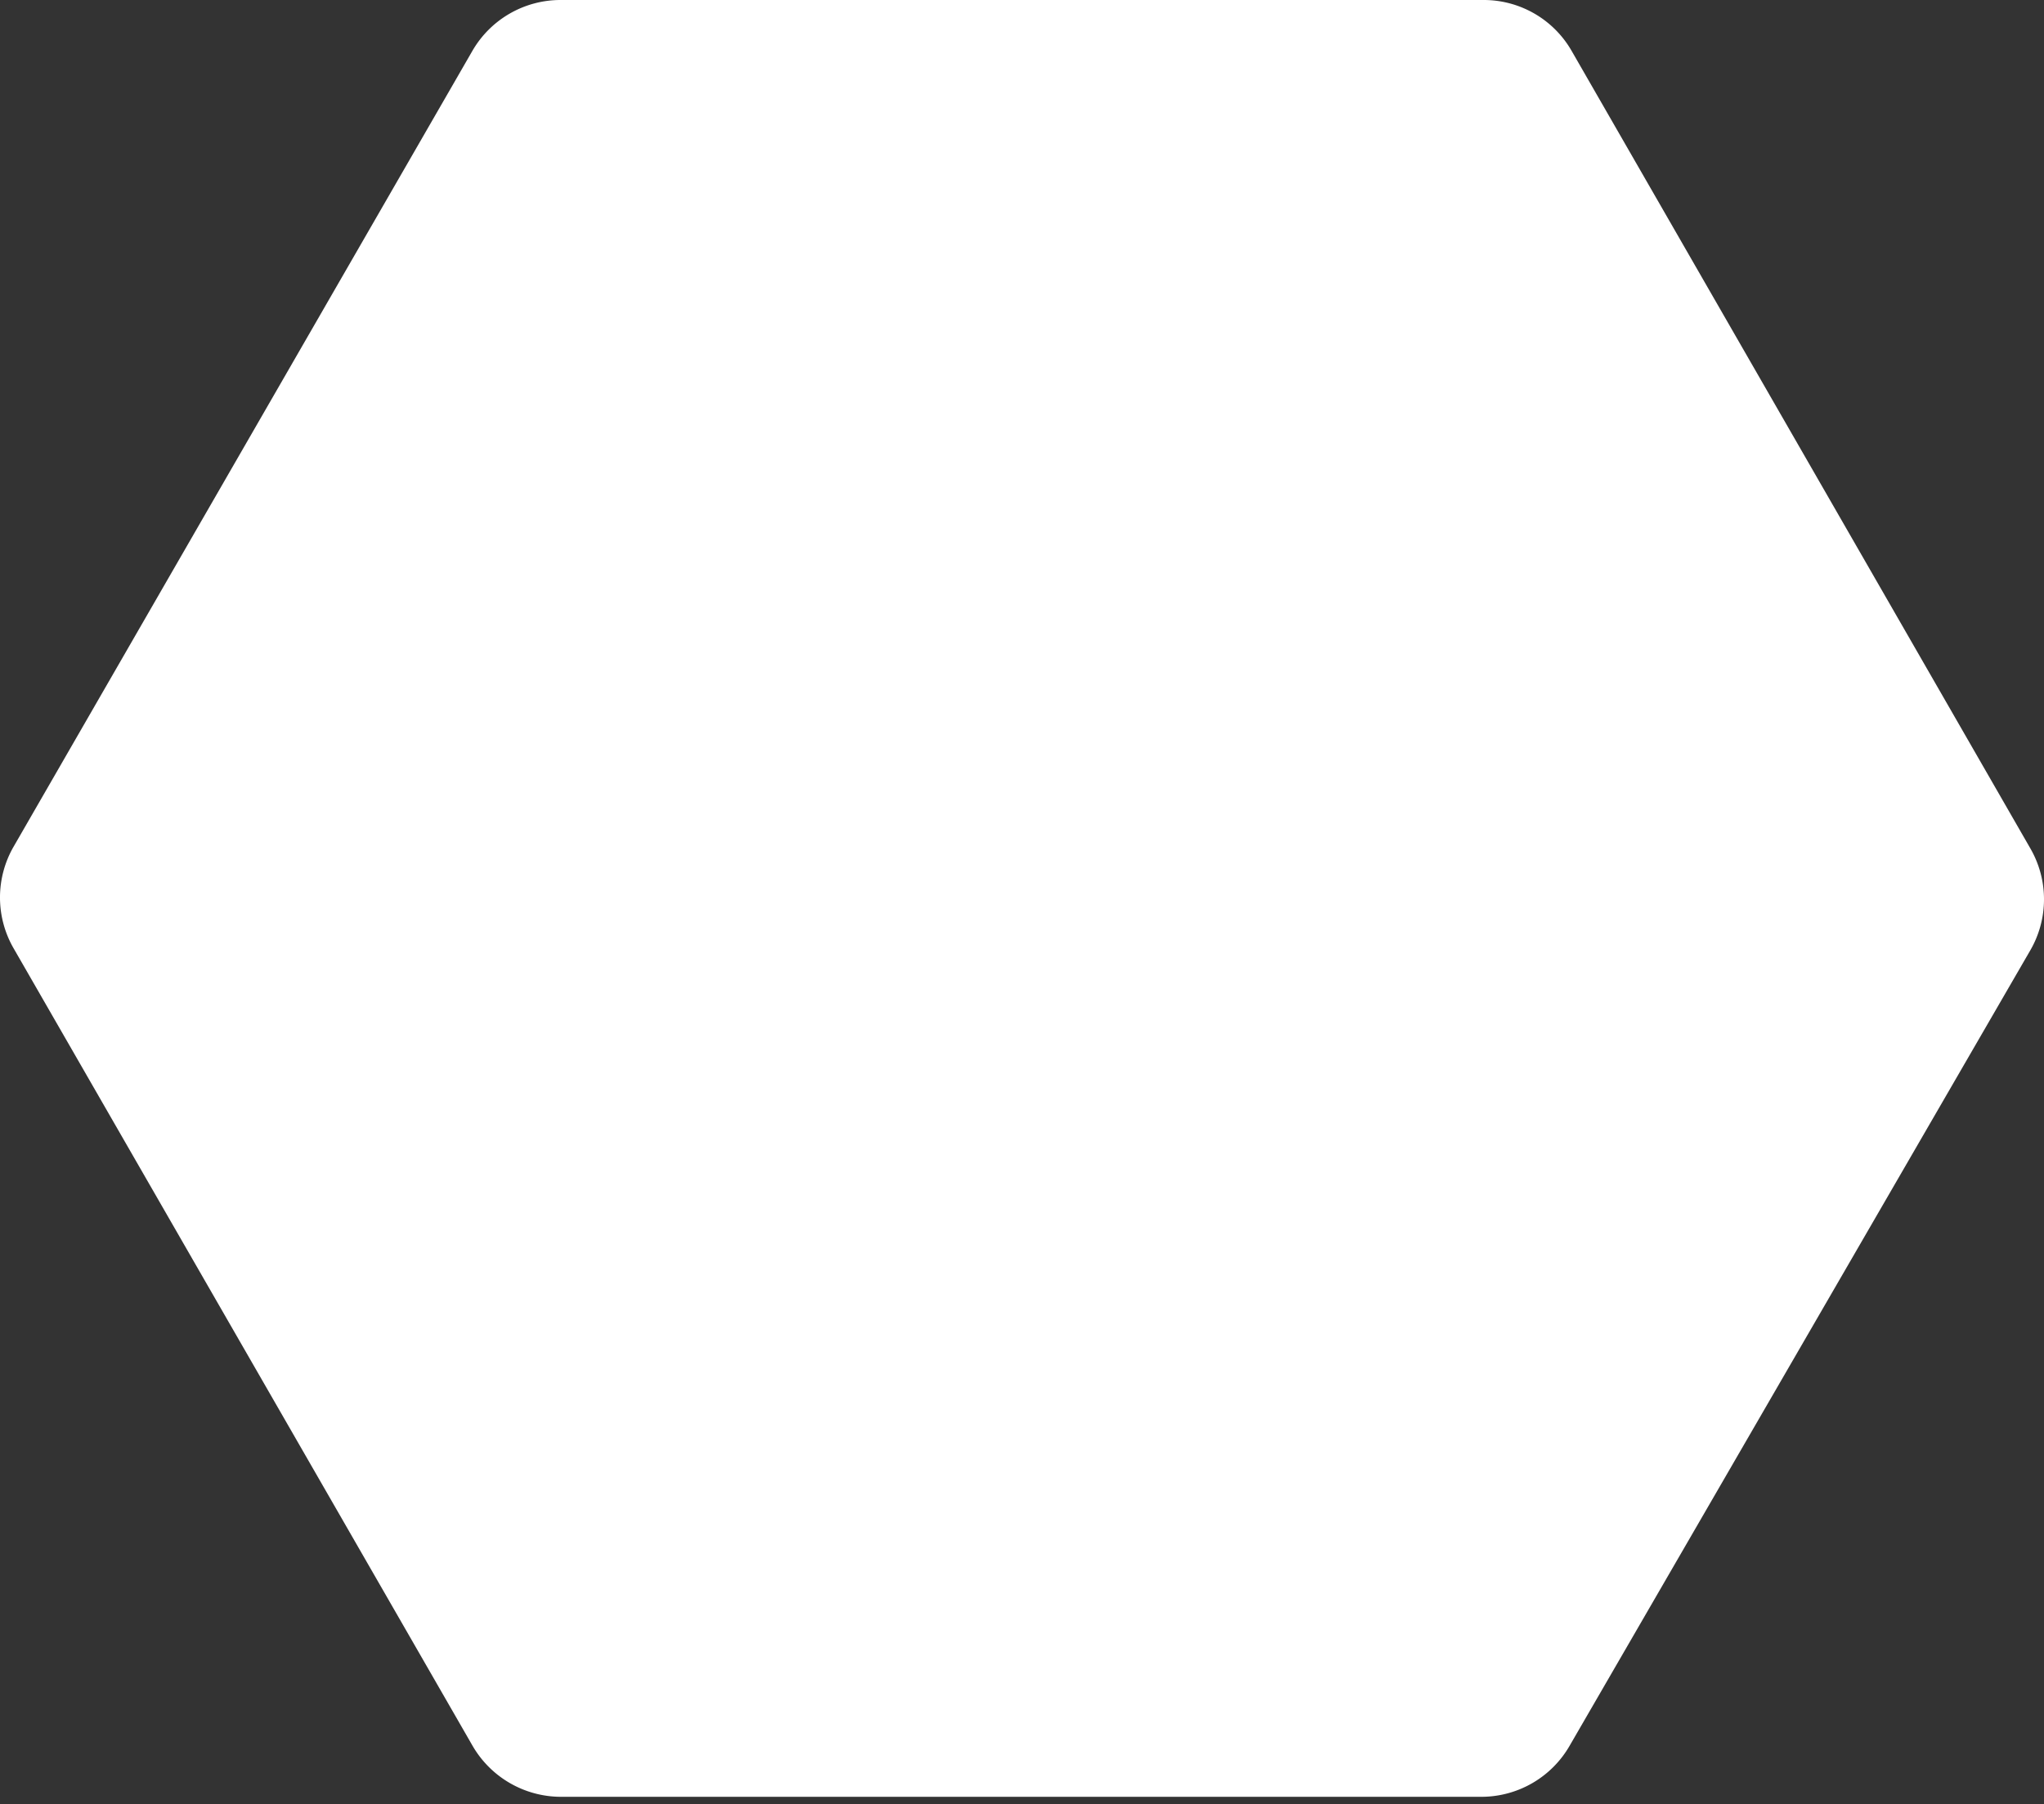
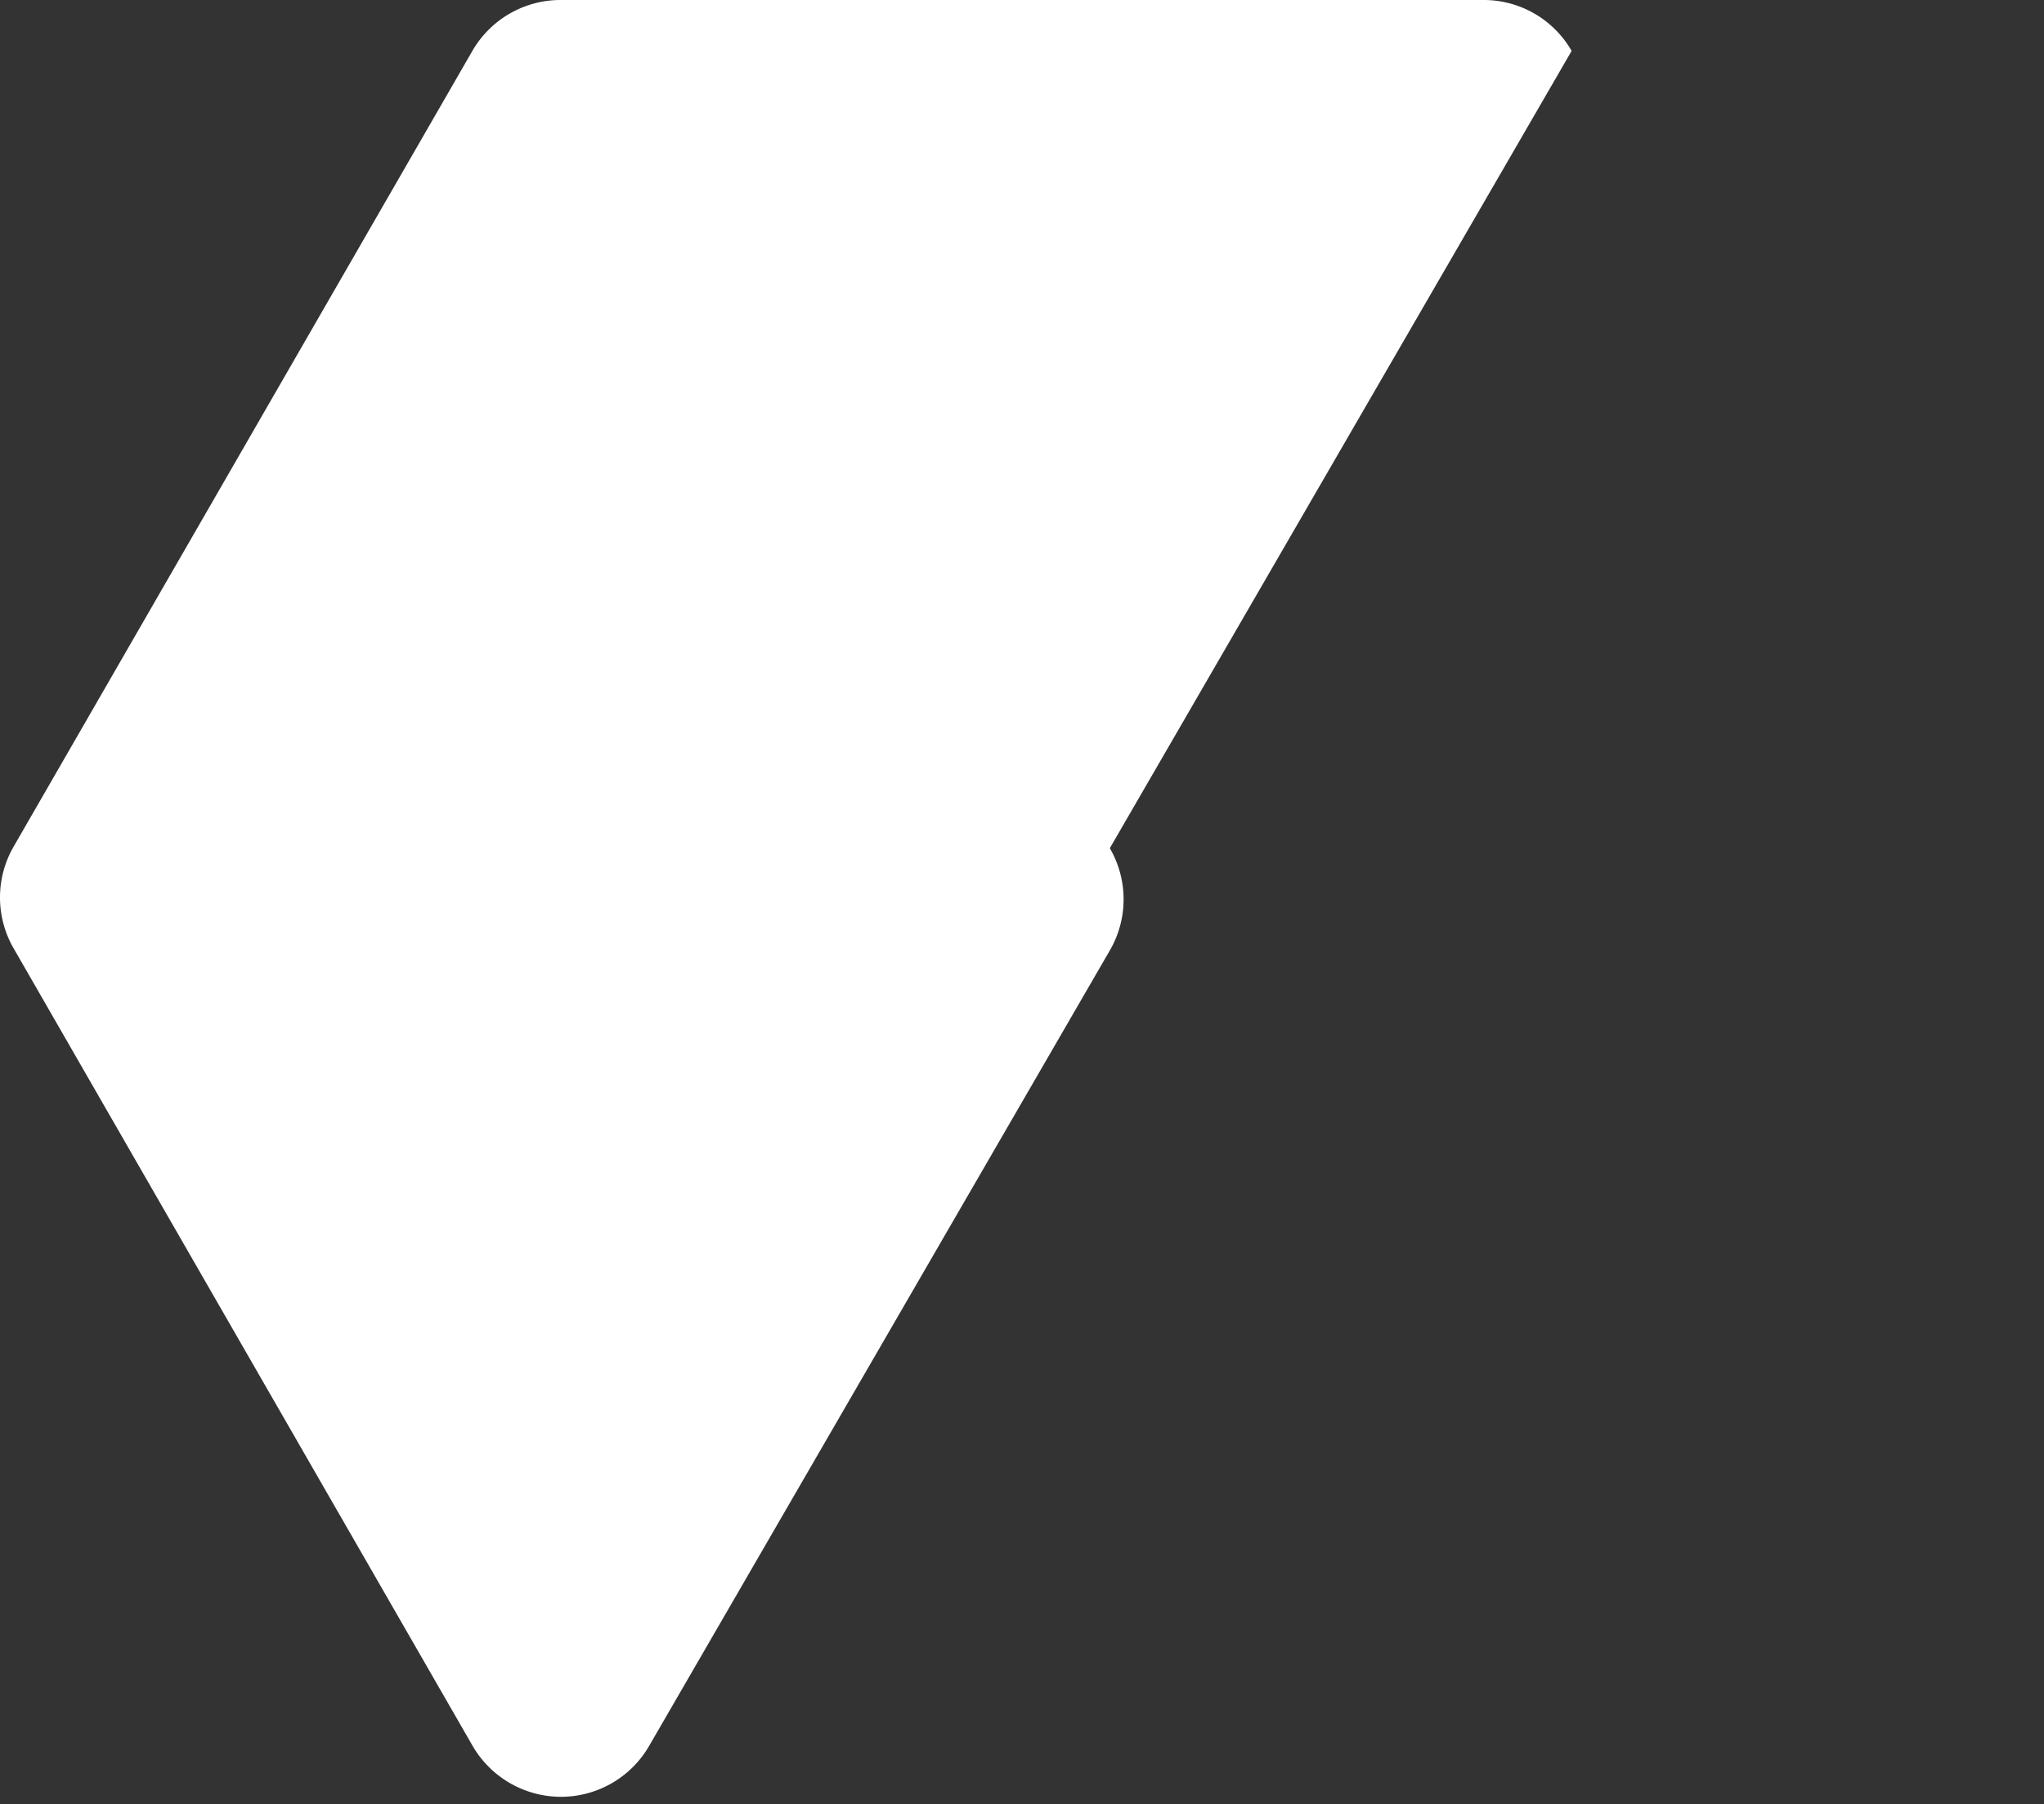
<svg xmlns="http://www.w3.org/2000/svg" width="256" height="226" fill="none">
  <rect width="100%" height="100%" fill="#333333" stroke="none" />
-   <path d="M1.725 106.029a12.748 12.748 0 000 12.808l57.437 99.826a12.808 12.808 0 0011.085 6.433h115.276a12.76 12.76 0 0011.085-6.433l57.667-99.596a12.75 12.75 0 000-12.808L196.838 6.376A12.688 12.688 0 00185.753 0H70.247a12.75 12.75 0 00-11.085 6.376" fill="#fff" />
+   <path d="M1.725 106.029a12.748 12.748 0 000 12.808l57.437 99.826a12.808 12.808 0 0011.085 6.433a12.76 12.76 0 0011.085-6.433l57.667-99.596a12.75 12.75 0 000-12.808L196.838 6.376A12.688 12.688 0 00185.753 0H70.247a12.75 12.75 0 00-11.085 6.376" fill="#fff" />
</svg>